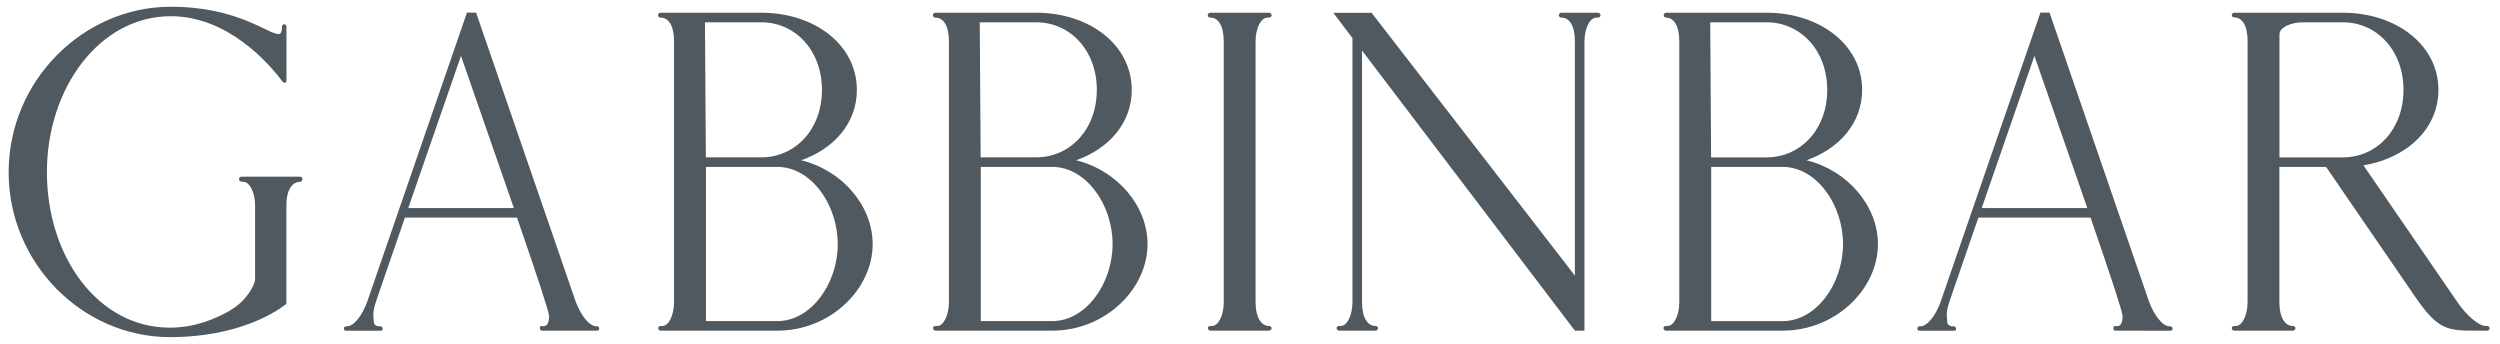
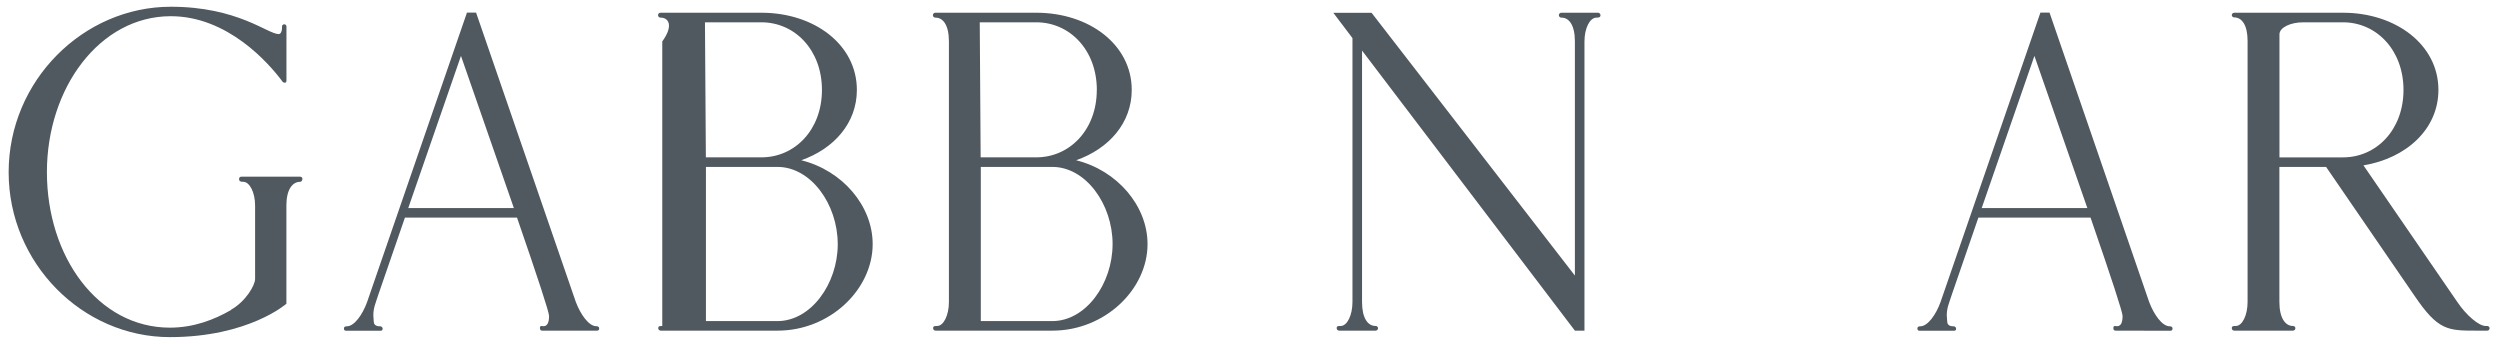
<svg xmlns="http://www.w3.org/2000/svg" width="131" height="18" viewBox="0 0 131 18" fill="none">
  <g clip-path="url(#clip0_5116_901)">
    <path d="M0.453 9.026C0.453 4.223 4.369 0.353 8.949 0.353C12.457 0.353 14.031 1.786 14.602 1.786C14.73 1.786 14.777 1.6 14.777 1.472V1.378C14.78 1.349 14.794 1.322 14.815 1.303C14.837 1.283 14.865 1.273 14.894 1.273C14.923 1.273 14.951 1.283 14.972 1.303C14.994 1.322 15.007 1.349 15.01 1.378V4.223C15.01 4.305 14.975 4.334 14.916 4.334C14.887 4.332 14.859 4.322 14.834 4.306C14.81 4.29 14.79 4.267 14.777 4.241C14.077 3.308 11.933 0.849 8.949 0.849C5.232 0.849 2.458 4.598 2.458 9.021C2.458 13.443 5.127 17.169 8.903 17.169C10.138 17.169 11.218 16.76 12.119 16.236H12.096C12.868 15.805 13.367 14.954 13.367 14.615V10.763C13.367 10.075 13.075 9.527 12.749 9.527C12.609 9.527 12.528 9.504 12.528 9.376C12.527 9.359 12.529 9.342 12.536 9.327C12.542 9.311 12.552 9.297 12.564 9.286C12.576 9.275 12.591 9.266 12.607 9.262C12.624 9.257 12.641 9.256 12.657 9.259H15.729C15.744 9.258 15.76 9.26 15.775 9.266C15.789 9.271 15.803 9.28 15.813 9.291C15.825 9.302 15.833 9.315 15.839 9.33C15.844 9.345 15.847 9.36 15.846 9.376C15.846 9.445 15.799 9.527 15.729 9.527C15.321 9.527 15.007 9.935 15.007 10.763V15.916C15.007 15.916 13.022 17.665 8.9 17.665C4.322 17.665 0.453 13.794 0.453 9.026Z" fill="#50595F" />
    <path d="M28.409 17.326C28.34 17.326 28.305 17.292 28.293 17.21C28.28 17.129 28.316 17.081 28.374 17.081L28.479 17.093C28.677 17.093 28.771 16.907 28.771 16.557C28.771 16.359 28.211 14.645 27.092 11.404H21.218L19.841 15.392C19.667 15.928 19.563 16.137 19.563 16.534L19.586 16.865C19.597 17.016 19.701 17.098 19.9 17.098C19.918 17.095 19.936 17.096 19.953 17.101C19.97 17.105 19.986 17.113 20 17.124C20.015 17.135 20.026 17.149 20.035 17.164C20.044 17.18 20.05 17.197 20.052 17.215C20.052 17.296 20.017 17.331 19.935 17.331H18.14C18.059 17.331 18.023 17.296 18.023 17.215C18.023 17.133 18.07 17.098 18.176 17.098C18.559 17.098 18.991 16.503 19.236 15.827L24.469 0.66H24.946L30.173 15.823C30.43 16.499 30.861 17.093 31.246 17.093C31.339 17.093 31.397 17.129 31.397 17.21C31.399 17.226 31.398 17.242 31.392 17.257C31.387 17.272 31.379 17.286 31.367 17.297C31.356 17.308 31.342 17.317 31.327 17.322C31.312 17.327 31.296 17.328 31.28 17.326H28.409ZM24.155 2.929L21.392 10.903H26.927L24.155 2.929Z" fill="#50595F" />
-     <path d="M34.621 17.326C34.587 17.326 34.555 17.313 34.531 17.289C34.506 17.265 34.493 17.232 34.492 17.198C34.492 17.081 34.586 17.081 34.703 17.081C35.04 17.081 35.32 16.522 35.32 15.823V2.171C35.32 1.32 35.017 0.924 34.621 0.924C34.603 0.925 34.586 0.923 34.569 0.918C34.551 0.912 34.536 0.903 34.523 0.891C34.509 0.879 34.499 0.864 34.492 0.847C34.484 0.831 34.48 0.813 34.48 0.795C34.48 0.777 34.484 0.76 34.492 0.743C34.499 0.727 34.509 0.712 34.523 0.7C34.536 0.688 34.551 0.679 34.569 0.673C34.586 0.667 34.603 0.665 34.621 0.667H39.9C42.663 0.667 44.9 2.334 44.9 4.713C44.9 6.438 43.712 7.79 41.987 8.397C44.143 8.932 45.728 10.786 45.728 12.791C45.728 15.158 43.502 17.326 40.74 17.326H34.621ZM43.07 4.713C43.07 2.618 41.648 1.169 39.899 1.169H36.94L36.987 8.245H39.9C41.649 8.245 43.07 6.803 43.07 4.713ZM43.897 12.791C43.897 10.696 42.487 8.746 40.739 8.746H36.991V16.825H40.739C42.488 16.825 43.898 14.879 43.898 12.791H43.897Z" fill="#50595F" />
+     <path d="M34.621 17.326C34.587 17.326 34.555 17.313 34.531 17.289C34.506 17.265 34.493 17.232 34.492 17.198C34.492 17.081 34.586 17.081 34.703 17.081V2.171C35.32 1.32 35.017 0.924 34.621 0.924C34.603 0.925 34.586 0.923 34.569 0.918C34.551 0.912 34.536 0.903 34.523 0.891C34.509 0.879 34.499 0.864 34.492 0.847C34.484 0.831 34.48 0.813 34.48 0.795C34.48 0.777 34.484 0.76 34.492 0.743C34.499 0.727 34.509 0.712 34.523 0.7C34.536 0.688 34.551 0.679 34.569 0.673C34.586 0.667 34.603 0.665 34.621 0.667H39.9C42.663 0.667 44.9 2.334 44.9 4.713C44.9 6.438 43.712 7.79 41.987 8.397C44.143 8.932 45.728 10.786 45.728 12.791C45.728 15.158 43.502 17.326 40.74 17.326H34.621ZM43.07 4.713C43.07 2.618 41.648 1.169 39.899 1.169H36.94L36.987 8.245H39.9C41.649 8.245 43.07 6.803 43.07 4.713ZM43.897 12.791C43.897 10.696 42.487 8.746 40.739 8.746H36.991V16.825H40.739C42.488 16.825 43.898 14.879 43.898 12.791H43.897Z" fill="#50595F" />
    <path d="M49.024 17.326C48.99 17.326 48.957 17.313 48.933 17.289C48.909 17.265 48.895 17.232 48.895 17.198C48.895 17.081 48.988 17.081 49.105 17.081C49.443 17.081 49.723 16.522 49.723 15.823V2.171C49.723 1.32 49.419 0.924 49.024 0.924C49.006 0.925 48.988 0.923 48.971 0.918C48.954 0.912 48.938 0.903 48.925 0.891C48.912 0.879 48.901 0.864 48.894 0.847C48.887 0.831 48.883 0.813 48.883 0.795C48.883 0.777 48.887 0.76 48.894 0.743C48.901 0.727 48.912 0.712 48.925 0.7C48.938 0.688 48.954 0.679 48.971 0.673C48.988 0.667 49.006 0.665 49.024 0.667H54.303C57.066 0.667 59.303 2.334 59.303 4.713C59.303 6.438 58.114 7.79 56.39 8.397C58.545 8.932 60.131 10.786 60.131 12.791C60.131 15.158 57.905 17.326 55.143 17.326H49.024ZM57.474 4.713C57.474 2.618 56.051 1.169 54.303 1.169H51.339L51.386 8.245H54.299C56.05 8.245 57.472 6.803 57.472 4.713H57.474ZM58.3 12.791C58.3 10.696 56.89 8.746 55.143 8.746H51.394V16.825H55.143C56.889 16.825 58.299 14.879 58.299 12.791H58.3Z" fill="#50595F" />
-     <path d="M63.426 17.326C63.392 17.326 63.359 17.313 63.335 17.289C63.311 17.265 63.297 17.232 63.297 17.198C63.297 17.081 63.391 17.081 63.508 17.081C63.845 17.081 64.125 16.522 64.125 15.823V2.171C64.125 1.32 63.822 0.924 63.426 0.924C63.408 0.925 63.39 0.923 63.373 0.918C63.356 0.912 63.34 0.903 63.327 0.891C63.314 0.879 63.303 0.864 63.296 0.847C63.289 0.831 63.285 0.813 63.285 0.795C63.285 0.777 63.289 0.76 63.296 0.743C63.303 0.727 63.314 0.712 63.327 0.7C63.34 0.688 63.356 0.679 63.373 0.673C63.39 0.667 63.408 0.665 63.426 0.667H66.502C66.536 0.667 66.569 0.681 66.593 0.705C66.617 0.729 66.631 0.762 66.631 0.796C66.631 0.912 66.537 0.924 66.421 0.924C66.071 0.924 65.792 1.483 65.792 2.171V15.823C65.792 16.673 66.106 17.081 66.502 17.081C66.518 17.08 66.535 17.082 66.55 17.087C66.566 17.093 66.58 17.101 66.592 17.112C66.604 17.123 66.614 17.136 66.62 17.151C66.627 17.166 66.631 17.182 66.631 17.198C66.631 17.232 66.617 17.265 66.593 17.289C66.569 17.313 66.536 17.326 66.502 17.326H63.426Z" fill="#50595F" />
    <path d="M82.524 17.326L71.371 2.65V15.823C71.371 16.673 71.673 17.081 72.081 17.081C72.097 17.08 72.114 17.082 72.129 17.087C72.144 17.093 72.159 17.101 72.171 17.112C72.183 17.123 72.192 17.136 72.199 17.151C72.206 17.166 72.21 17.182 72.21 17.198C72.21 17.232 72.196 17.265 72.172 17.289C72.148 17.313 72.115 17.326 72.081 17.326H70.17C70.136 17.326 70.104 17.313 70.08 17.289C70.055 17.265 70.042 17.232 70.041 17.198C70.041 17.081 70.123 17.081 70.252 17.081C70.589 17.081 70.869 16.522 70.869 15.823V1.996L69.867 0.672H71.872L82.524 14.441V2.171C82.524 1.32 82.221 0.924 81.825 0.924C81.807 0.925 81.789 0.923 81.772 0.918C81.755 0.912 81.74 0.903 81.727 0.891C81.713 0.879 81.703 0.864 81.695 0.847C81.688 0.831 81.684 0.813 81.684 0.795C81.684 0.777 81.688 0.76 81.695 0.743C81.703 0.727 81.713 0.712 81.727 0.7C81.74 0.688 81.755 0.679 81.772 0.673C81.789 0.667 81.807 0.665 81.825 0.667H83.736C83.77 0.667 83.803 0.681 83.827 0.705C83.851 0.729 83.865 0.762 83.865 0.796C83.865 0.912 83.771 0.924 83.654 0.924C83.305 0.924 83.026 1.483 83.026 2.171V17.326H82.524Z" fill="#50595F" />
-     <path d="M87.296 17.326C87.262 17.326 87.23 17.312 87.206 17.288C87.182 17.265 87.168 17.232 87.168 17.198C87.168 17.081 87.261 17.081 87.377 17.081C87.716 17.081 87.995 16.522 87.995 15.823V2.171C87.995 1.32 87.693 0.924 87.296 0.924C87.264 0.921 87.234 0.906 87.212 0.882C87.191 0.859 87.179 0.828 87.179 0.795C87.179 0.763 87.191 0.732 87.212 0.709C87.234 0.685 87.264 0.67 87.296 0.667H92.576C95.332 0.667 97.576 2.334 97.576 4.713C97.576 6.438 96.386 7.79 94.662 8.397C96.819 8.933 98.403 10.787 98.403 12.791C98.403 15.158 96.177 17.326 93.415 17.326H87.296ZM95.746 4.713C95.746 2.618 94.325 1.169 92.576 1.169H89.616L89.662 8.246H92.576C94.325 8.246 95.746 6.803 95.746 4.713ZM96.574 12.791C96.574 10.696 95.164 8.746 93.415 8.746H89.666V16.826H93.415C95.164 16.826 96.574 14.879 96.574 12.791Z" fill="#50595F" />
    <path d="M110.857 17.326C110.787 17.326 110.747 17.292 110.741 17.21C110.734 17.129 110.764 17.081 110.822 17.081L110.932 17.093C111.131 17.093 111.223 16.907 111.223 16.557C111.223 16.359 110.664 14.645 109.545 11.404H103.667L102.291 15.392C102.117 15.928 102.011 16.137 102.011 16.534L102.035 16.865C102.046 17.016 102.151 17.098 102.349 17.098C102.367 17.095 102.385 17.096 102.402 17.101C102.419 17.105 102.435 17.113 102.449 17.124C102.463 17.135 102.475 17.149 102.484 17.164C102.493 17.18 102.498 17.197 102.5 17.215C102.5 17.296 102.466 17.331 102.39 17.331H100.59C100.508 17.331 100.473 17.296 100.473 17.215C100.473 17.133 100.519 17.098 100.625 17.098C101.008 17.098 101.44 16.503 101.684 15.827L106.918 0.66H107.395L112.617 15.827C112.874 16.503 113.305 17.098 113.69 17.098C113.782 17.098 113.841 17.133 113.841 17.215C113.843 17.23 113.841 17.247 113.836 17.262C113.831 17.277 113.822 17.29 113.811 17.301C113.8 17.313 113.786 17.321 113.771 17.326C113.756 17.331 113.74 17.333 113.724 17.331L110.857 17.326ZM106.603 2.929L103.841 10.903H109.377L106.603 2.929Z" fill="#50595F" />
    <path d="M129.79 17.326C128.263 17.326 127.761 17.326 126.526 15.508L121.887 8.746H119.44V15.823C119.44 16.673 119.755 17.081 120.15 17.081C120.167 17.08 120.183 17.082 120.198 17.088C120.214 17.093 120.228 17.101 120.24 17.112C120.252 17.123 120.262 17.136 120.268 17.151C120.275 17.166 120.279 17.182 120.279 17.198C120.279 17.232 120.265 17.265 120.241 17.289C120.217 17.313 120.184 17.326 120.15 17.326H117.074C117.04 17.326 117.008 17.313 116.983 17.289C116.959 17.265 116.946 17.232 116.945 17.198C116.945 17.081 117.039 17.081 117.156 17.081C117.493 17.081 117.773 16.522 117.773 15.823V2.136C117.773 1.309 117.47 0.912 117.074 0.912C117.042 0.913 117.011 0.901 116.987 0.879C116.963 0.858 116.948 0.828 116.945 0.796C116.946 0.762 116.959 0.729 116.983 0.705C117.008 0.681 117.04 0.667 117.074 0.667H122.773C125.53 0.667 127.773 2.334 127.773 4.713C127.773 6.765 126.095 8.292 123.845 8.665L128.763 15.823C129.23 16.522 129.895 17.081 130.244 17.081H130.326C130.342 17.08 130.358 17.083 130.373 17.088C130.389 17.093 130.403 17.102 130.415 17.113C130.426 17.124 130.436 17.137 130.443 17.151C130.449 17.166 130.453 17.182 130.454 17.198C130.454 17.215 130.452 17.232 130.445 17.248C130.439 17.264 130.43 17.279 130.418 17.291C130.406 17.303 130.391 17.312 130.376 17.318C130.36 17.324 130.343 17.327 130.326 17.326H129.79ZM125.943 4.713C125.943 2.618 124.522 1.169 122.773 1.169H120.691C120.003 1.169 119.444 1.449 119.444 1.798V8.246H122.777C124.522 8.246 125.943 6.803 125.943 4.713Z" fill="#50595F" />
  </g>
  <defs>
    <clipPath id="clip0_5116_901">
      <rect width="130" height="17.312" fill="white" transform="translate(0.453 0.348)" />
    </clipPath>
  </defs>
</svg>